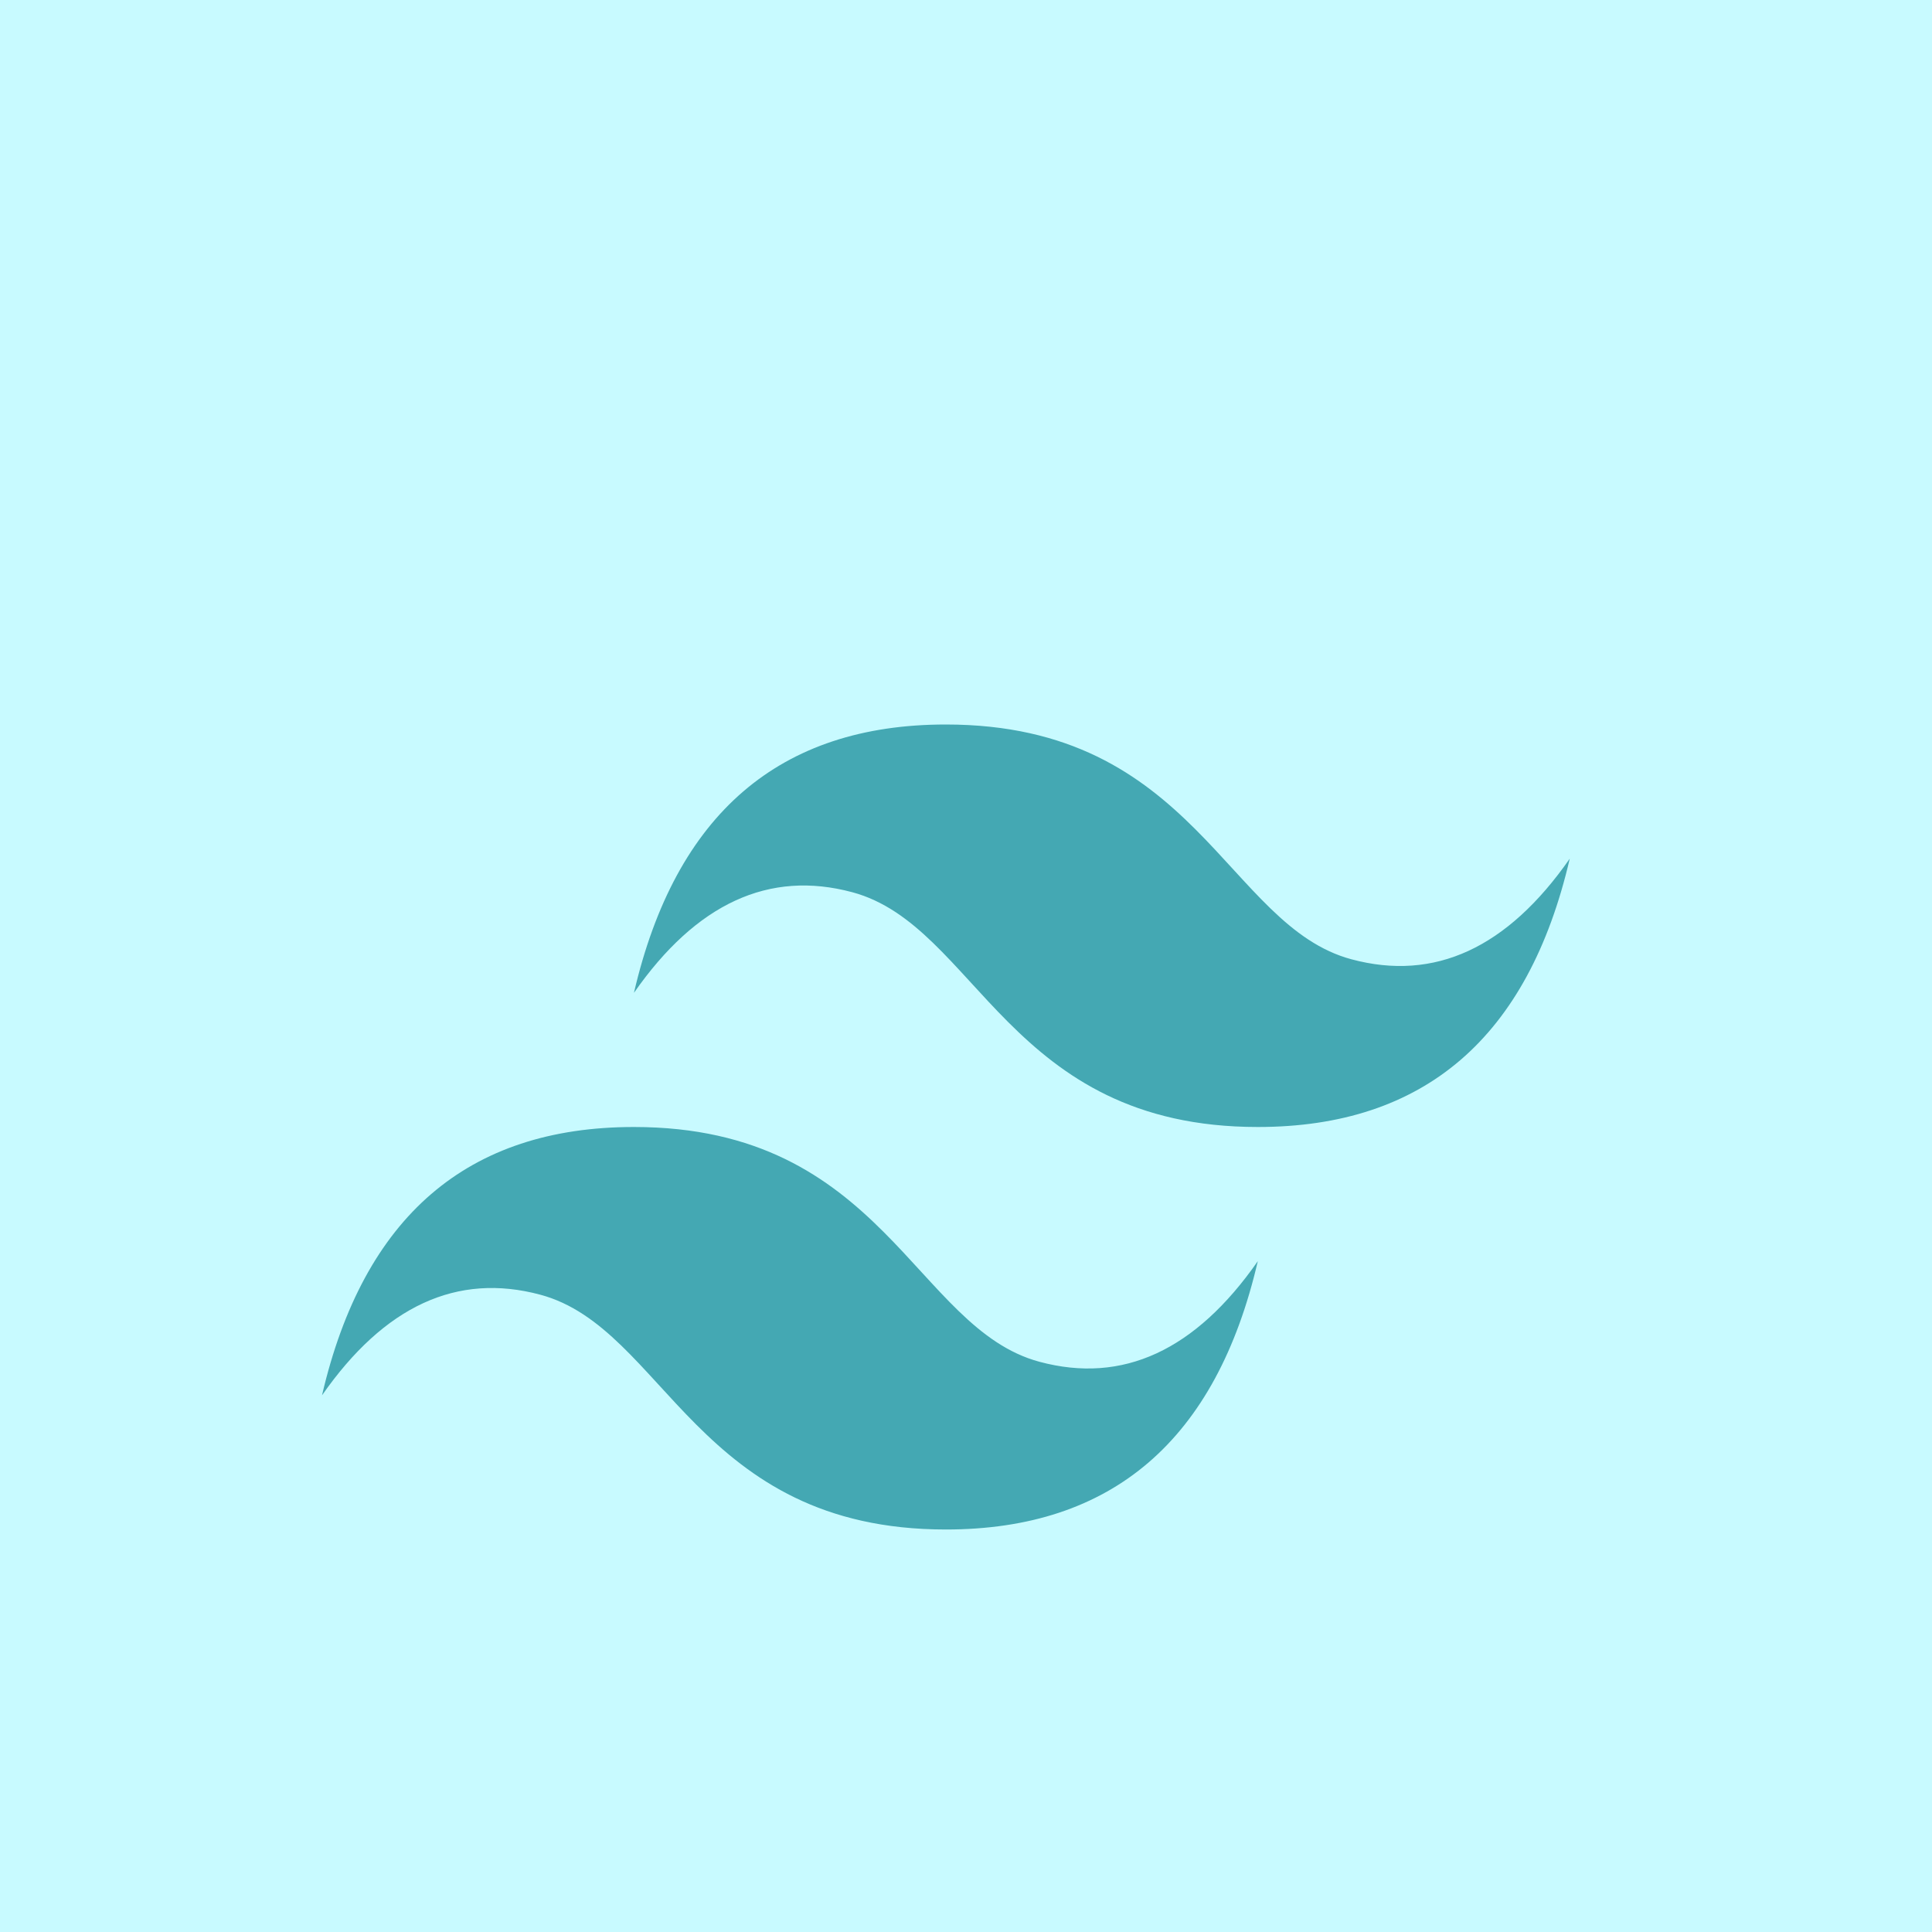
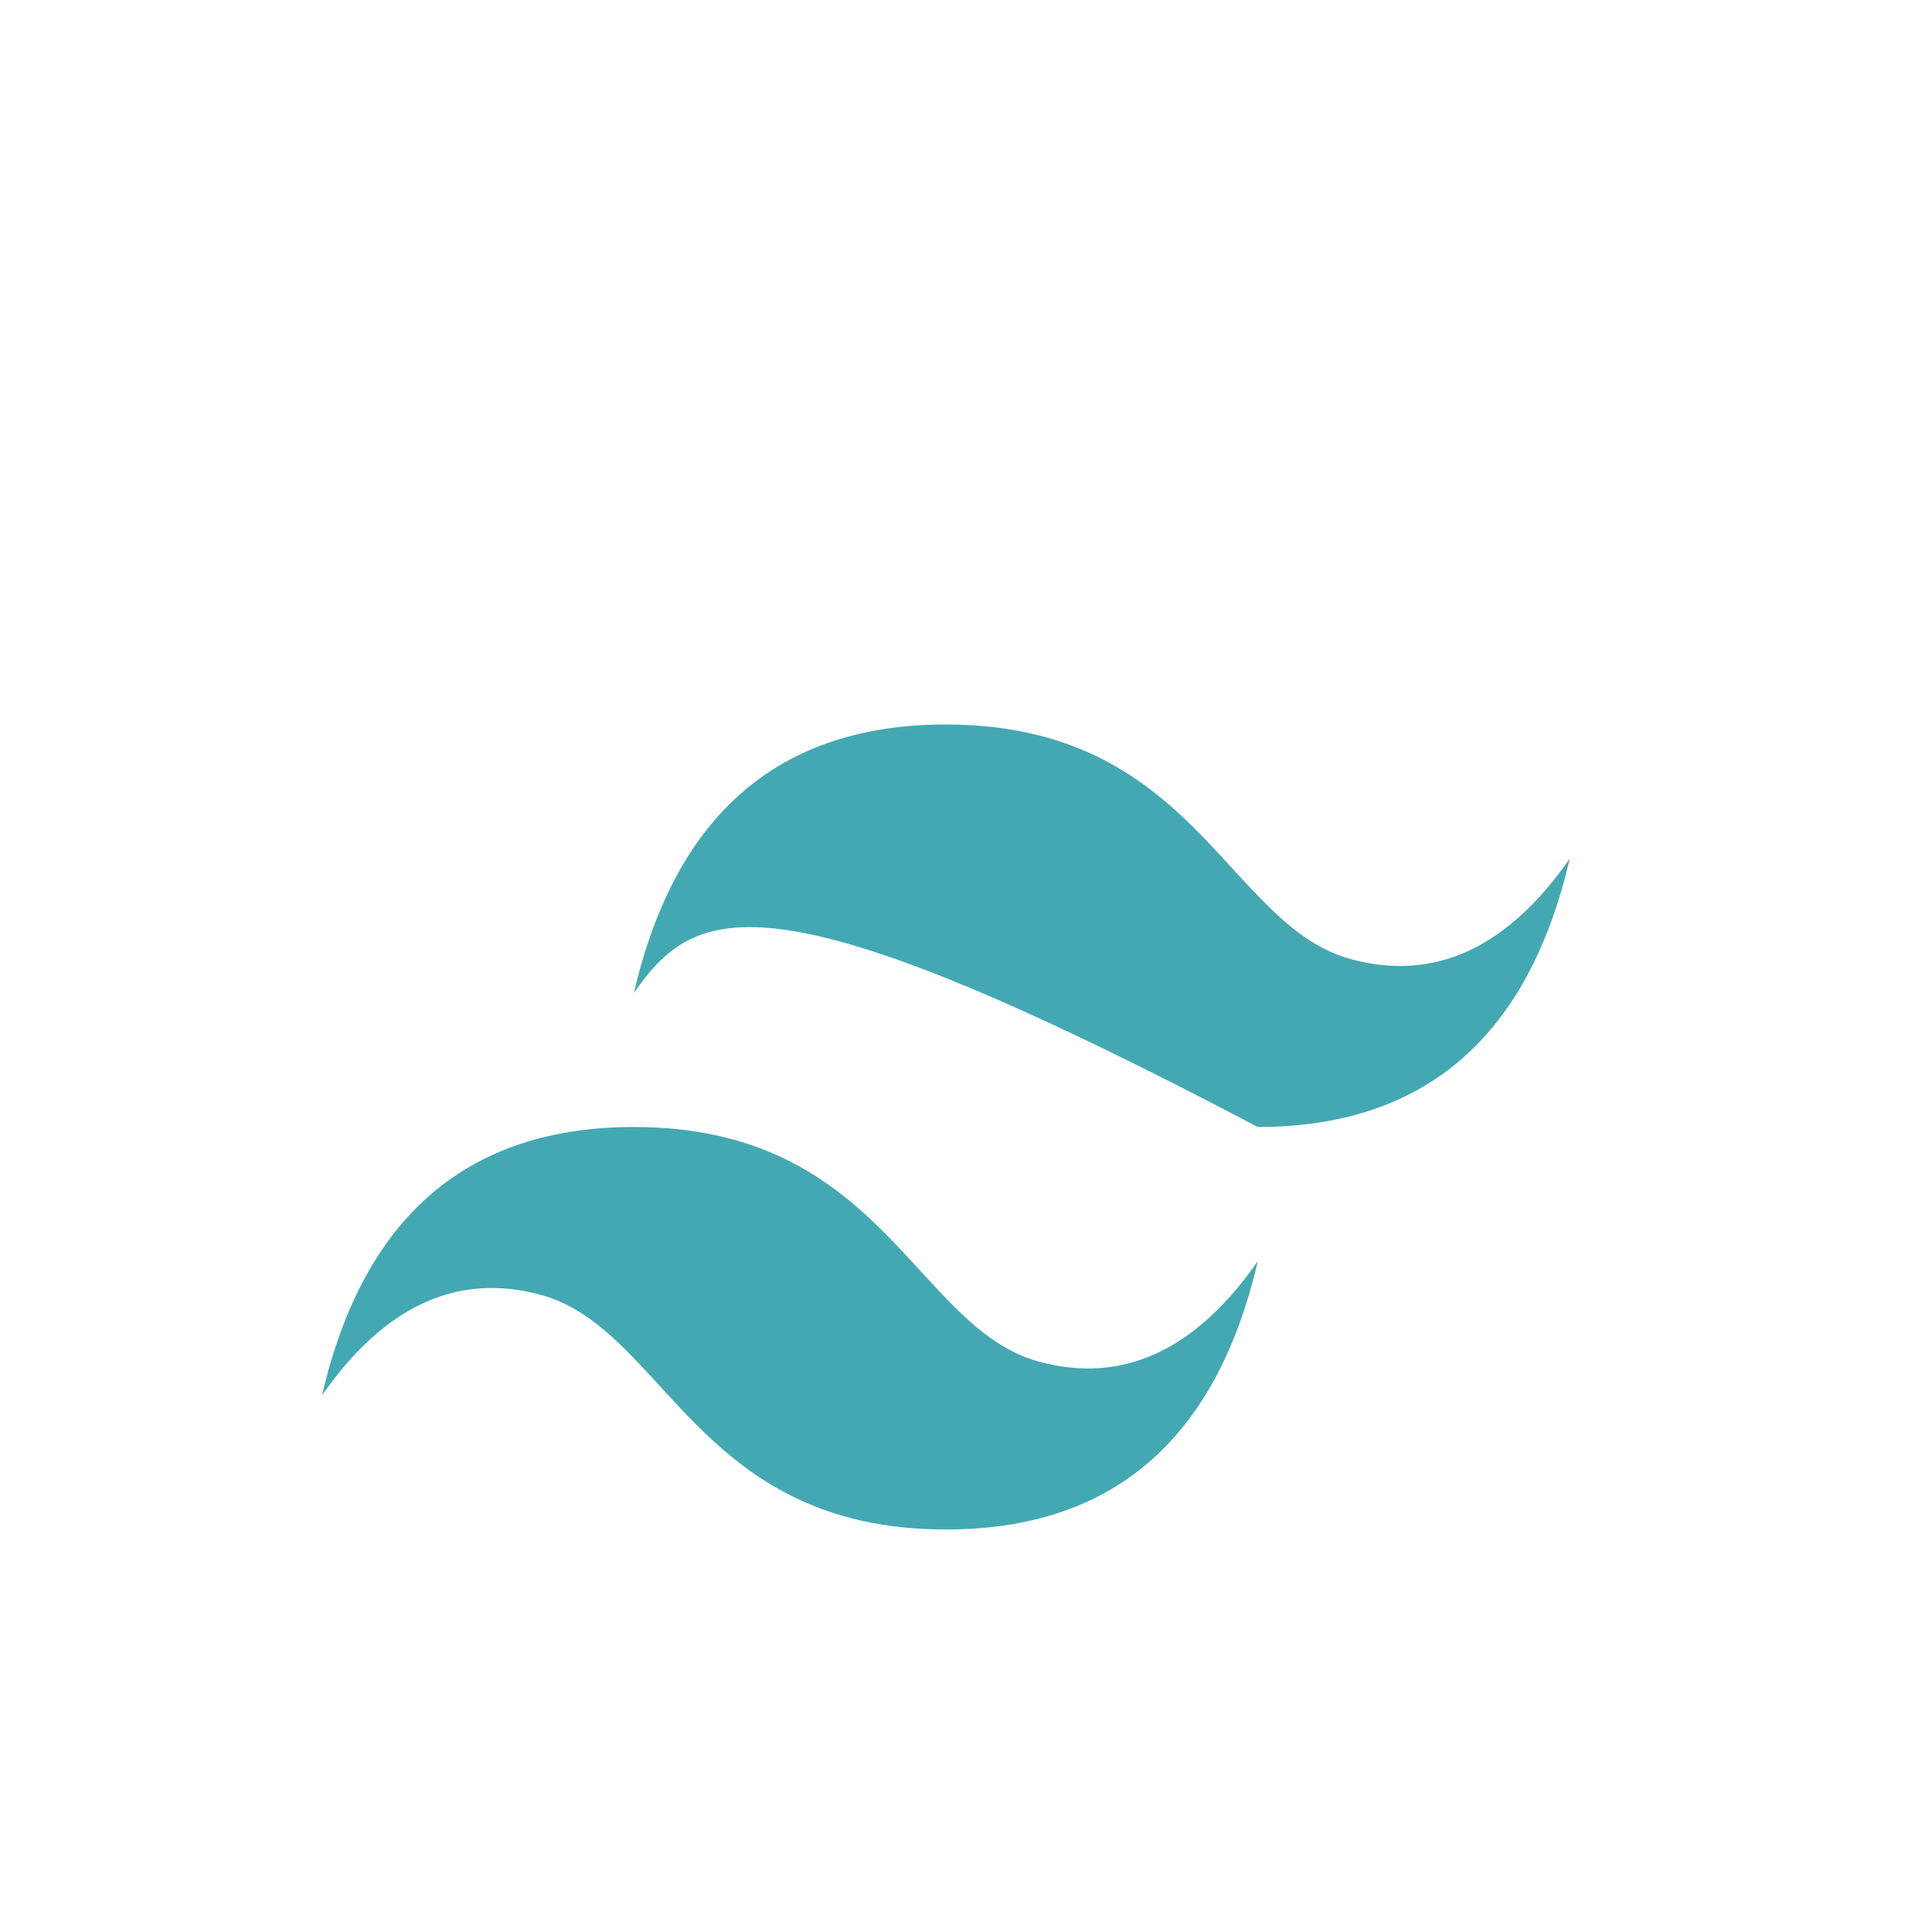
<svg xmlns="http://www.w3.org/2000/svg" width="48" height="48" viewBox="0 0 48 48" fill="none">
-   <rect width="48" height="48" fill="#C8FAFF" />
  <g filter="url(#filter0_d_740_51)">
-     <path d="M15.75 20.667C16.783 16.222 19.367 14 23.5 14C29.7 14 30.475 19 33.575 19.833C35.642 20.389 37.45 19.556 39 17.333C37.967 21.778 35.383 24 31.25 24C25.05 24 24.275 19 21.175 18.167C19.108 17.611 17.3 18.444 15.75 20.667ZM8 30.667C9.033 26.222 11.617 24 15.75 24C21.95 24 22.725 29 25.825 29.833C27.892 30.389 29.7 29.556 31.25 27.333C30.217 31.778 27.633 34 23.5 34C17.3 34 16.525 29 13.425 28.167C11.358 27.611 9.55 28.444 8 30.667Z" fill="#44A8B3" />
+     <path d="M15.75 20.667C16.783 16.222 19.367 14 23.5 14C29.7 14 30.475 19 33.575 19.833C35.642 20.389 37.45 19.556 39 17.333C37.967 21.778 35.383 24 31.25 24C19.108 17.611 17.3 18.444 15.75 20.667ZM8 30.667C9.033 26.222 11.617 24 15.75 24C21.95 24 22.725 29 25.825 29.833C27.892 30.389 29.7 29.556 31.25 27.333C30.217 31.778 27.633 34 23.5 34C17.3 34 16.525 29 13.425 28.167C11.358 27.611 9.55 28.444 8 30.667Z" fill="#44A8B3" />
  </g>
  <defs>
    <filter id="filter0_d_740_51" x="4" y="14" width="39" height="28" filterUnits="userSpaceOnUse" color-interpolation-filters="sRGB">
      <feFlood flood-opacity="0" result="BackgroundImageFix" />
      <feColorMatrix in="SourceAlpha" type="matrix" values="0 0 0 0 0 0 0 0 0 0 0 0 0 0 0 0 0 0 127 0" result="hardAlpha" />
      <feOffset dy="4" />
      <feGaussianBlur stdDeviation="2" />
      <feComposite in2="hardAlpha" operator="out" />
      <feColorMatrix type="matrix" values="0 0 0 0 0 0 0 0 0 0 0 0 0 0 0 0 0 0 0.25 0" />
      <feBlend mode="normal" in2="BackgroundImageFix" result="effect1_dropShadow_740_51" />
      <feBlend mode="normal" in="SourceGraphic" in2="effect1_dropShadow_740_51" result="shape" />
    </filter>
  </defs>
</svg>